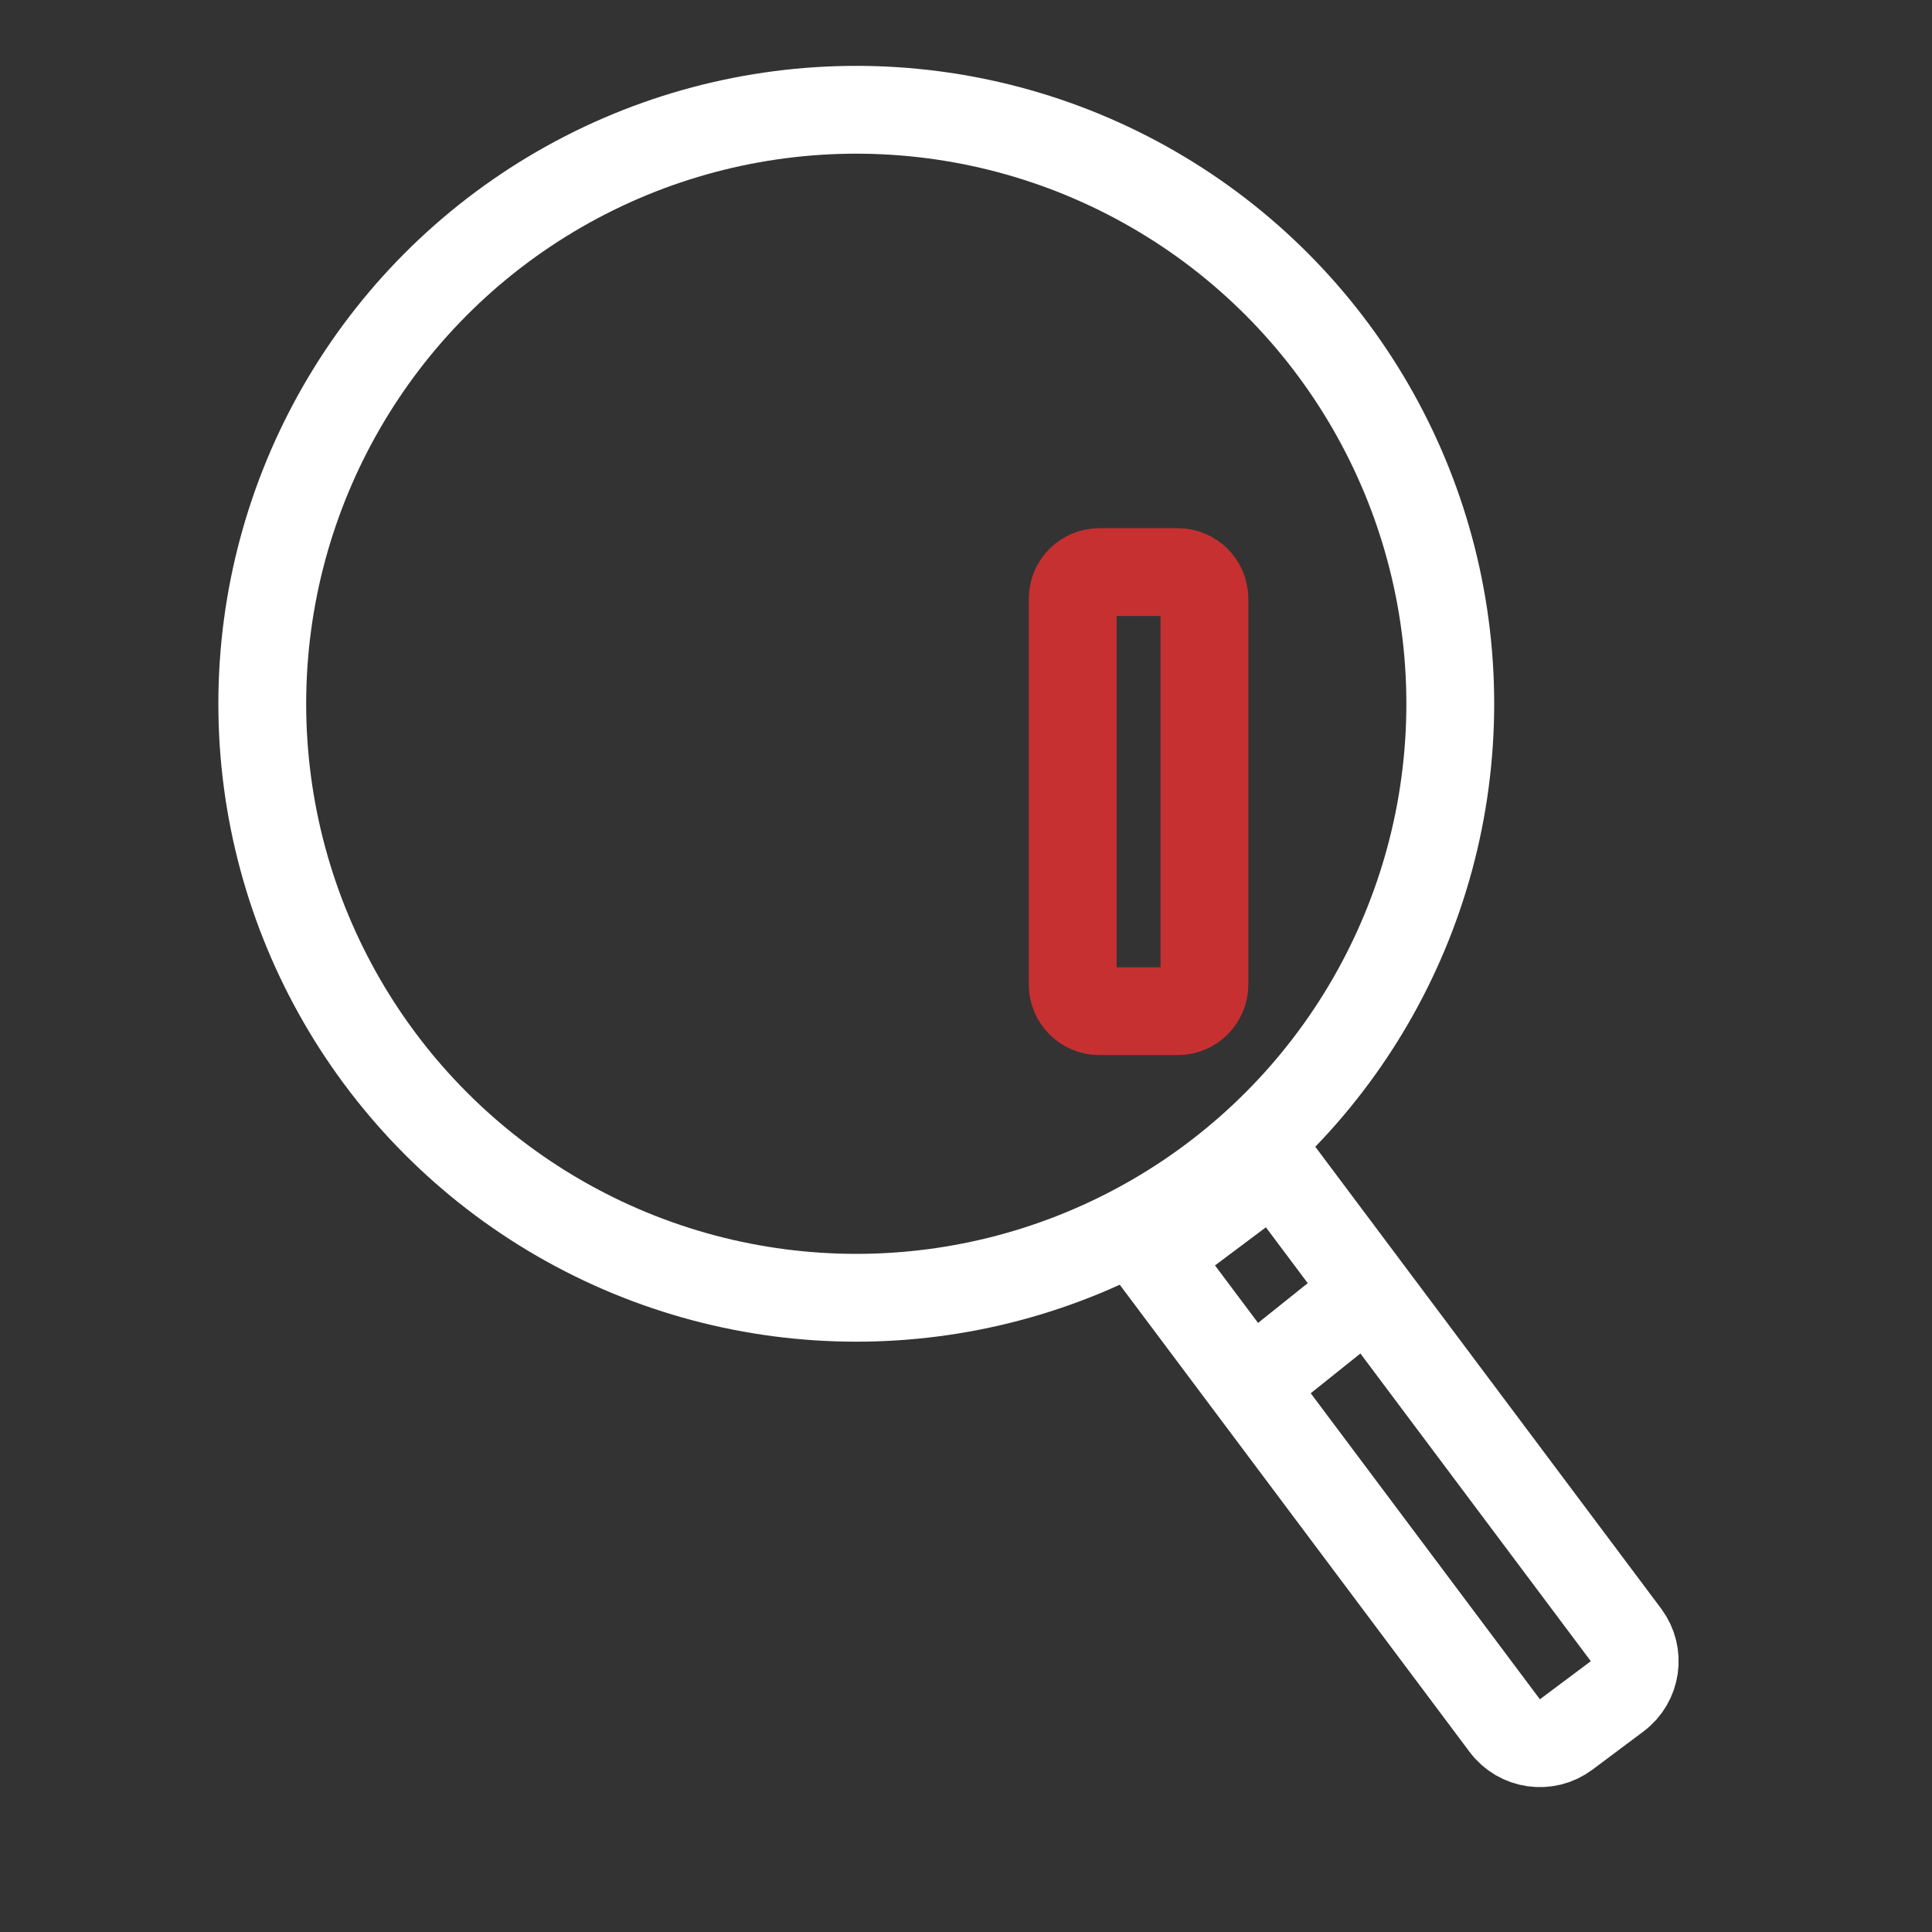
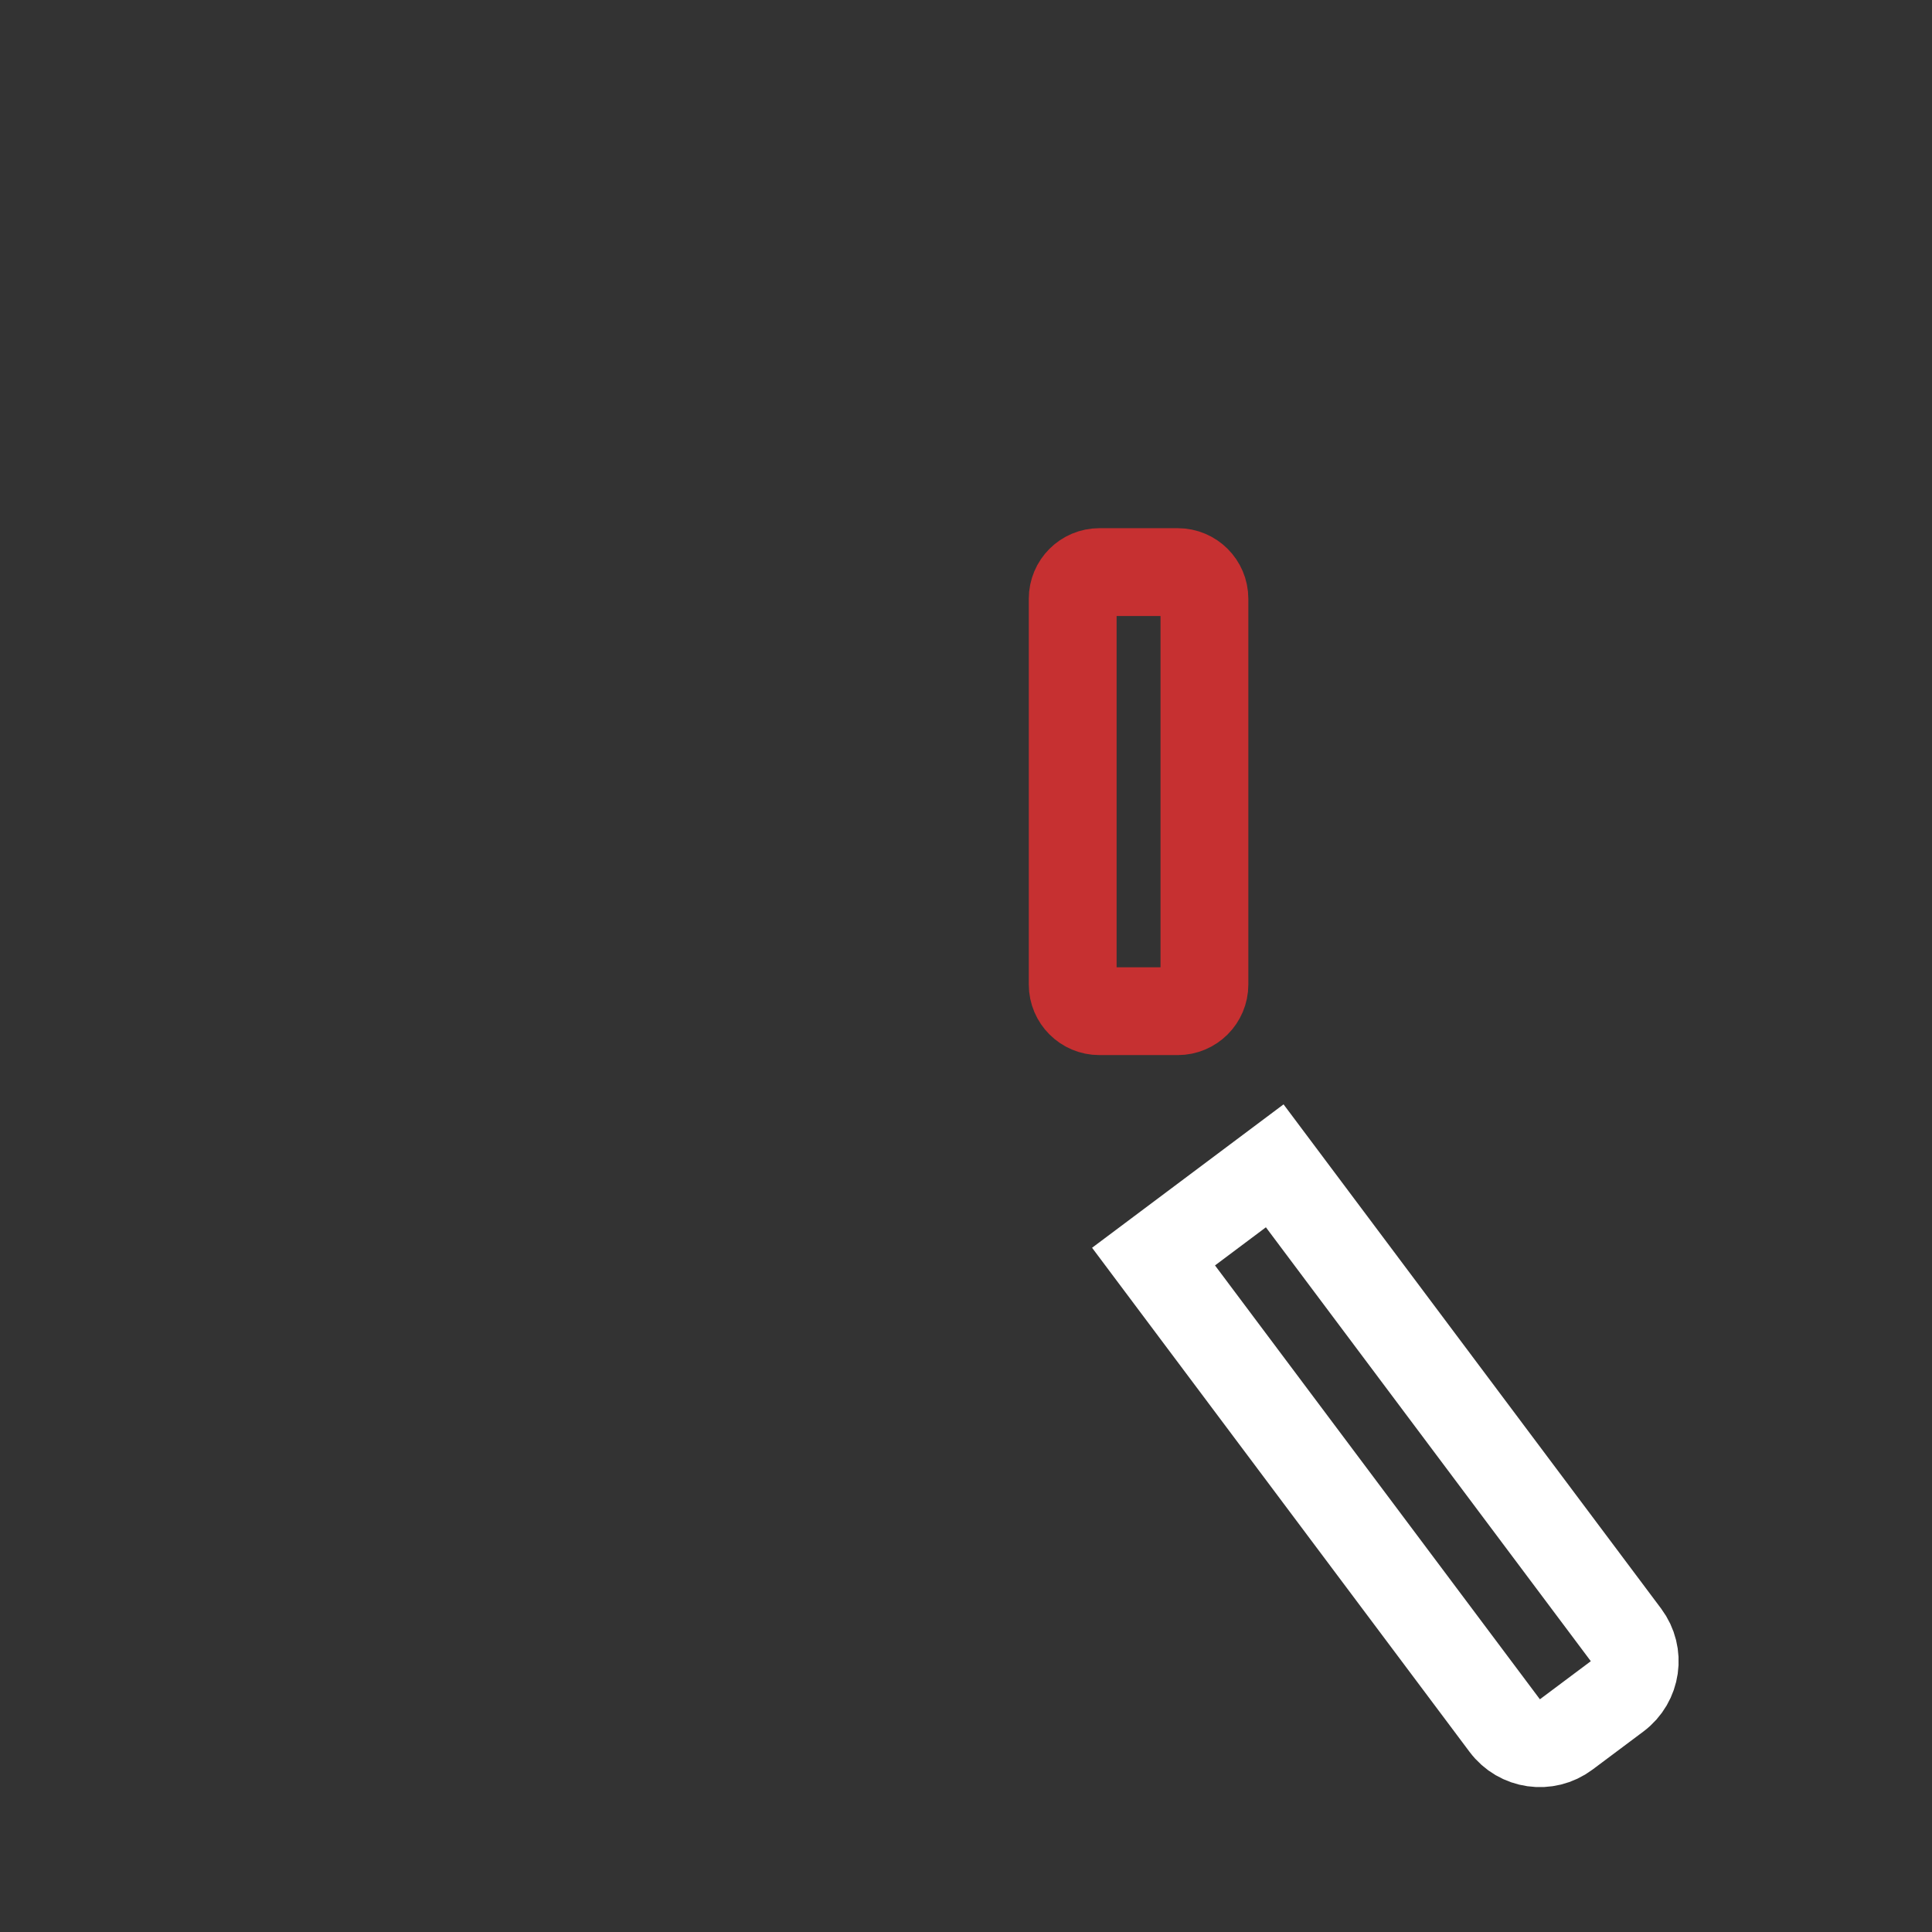
<svg xmlns="http://www.w3.org/2000/svg" width="44" height="44" viewBox="0 0 44 44" fill="none">
  <rect x="0" y="0" width="44" height="44" fill="#333333" stroke="none" />
-   <circle cx="19.501" cy="16.028" r="13.528" stroke="white" stroke-width="2" />
  <mask id="path-2-inside-1_26824_45570" fill="white">
    <rect x="10.57" y="15.047" width="5" height="9" rx="1.607" />
  </mask>
  <rect x="10.57" y="15.047" width="5" height="9" rx="1.607" stroke="#C63031" stroke-width="4" mask="url(#path-2-inside-1_26824_45570)" />
  <mask id="path-3-inside-2_26824_45570" fill="white">
    <rect x="17" y="8.01" width="5" height="16" rx="1.607" />
  </mask>
-   <rect x="17" y="8.01" width="5" height="16" rx="1.607" stroke="#C63031" stroke-width="4" mask="url(#path-3-inside-2_26824_45570)" />
  <path d="M24.43 13.636C24.43 13.301 24.702 13.029 25.037 13.029H26.822C27.158 13.029 27.43 13.301 27.43 13.636V22.422C27.43 22.757 27.158 23.029 26.822 23.029H25.037C24.702 23.029 24.43 22.757 24.43 22.422V13.636Z" stroke="#C63031" stroke-width="2" />
  <path d="M26.271 28.618L29.031 26.551L37.03 37.233C37.361 37.675 37.271 38.302 36.829 38.633L35.669 39.501C35.227 39.832 34.601 39.742 34.27 39.3L26.271 28.618Z" stroke="white" stroke-width="2" />
-   <path d="M28.582 31.465L30.852 29.649" stroke="white" stroke-width="2" />
</svg>